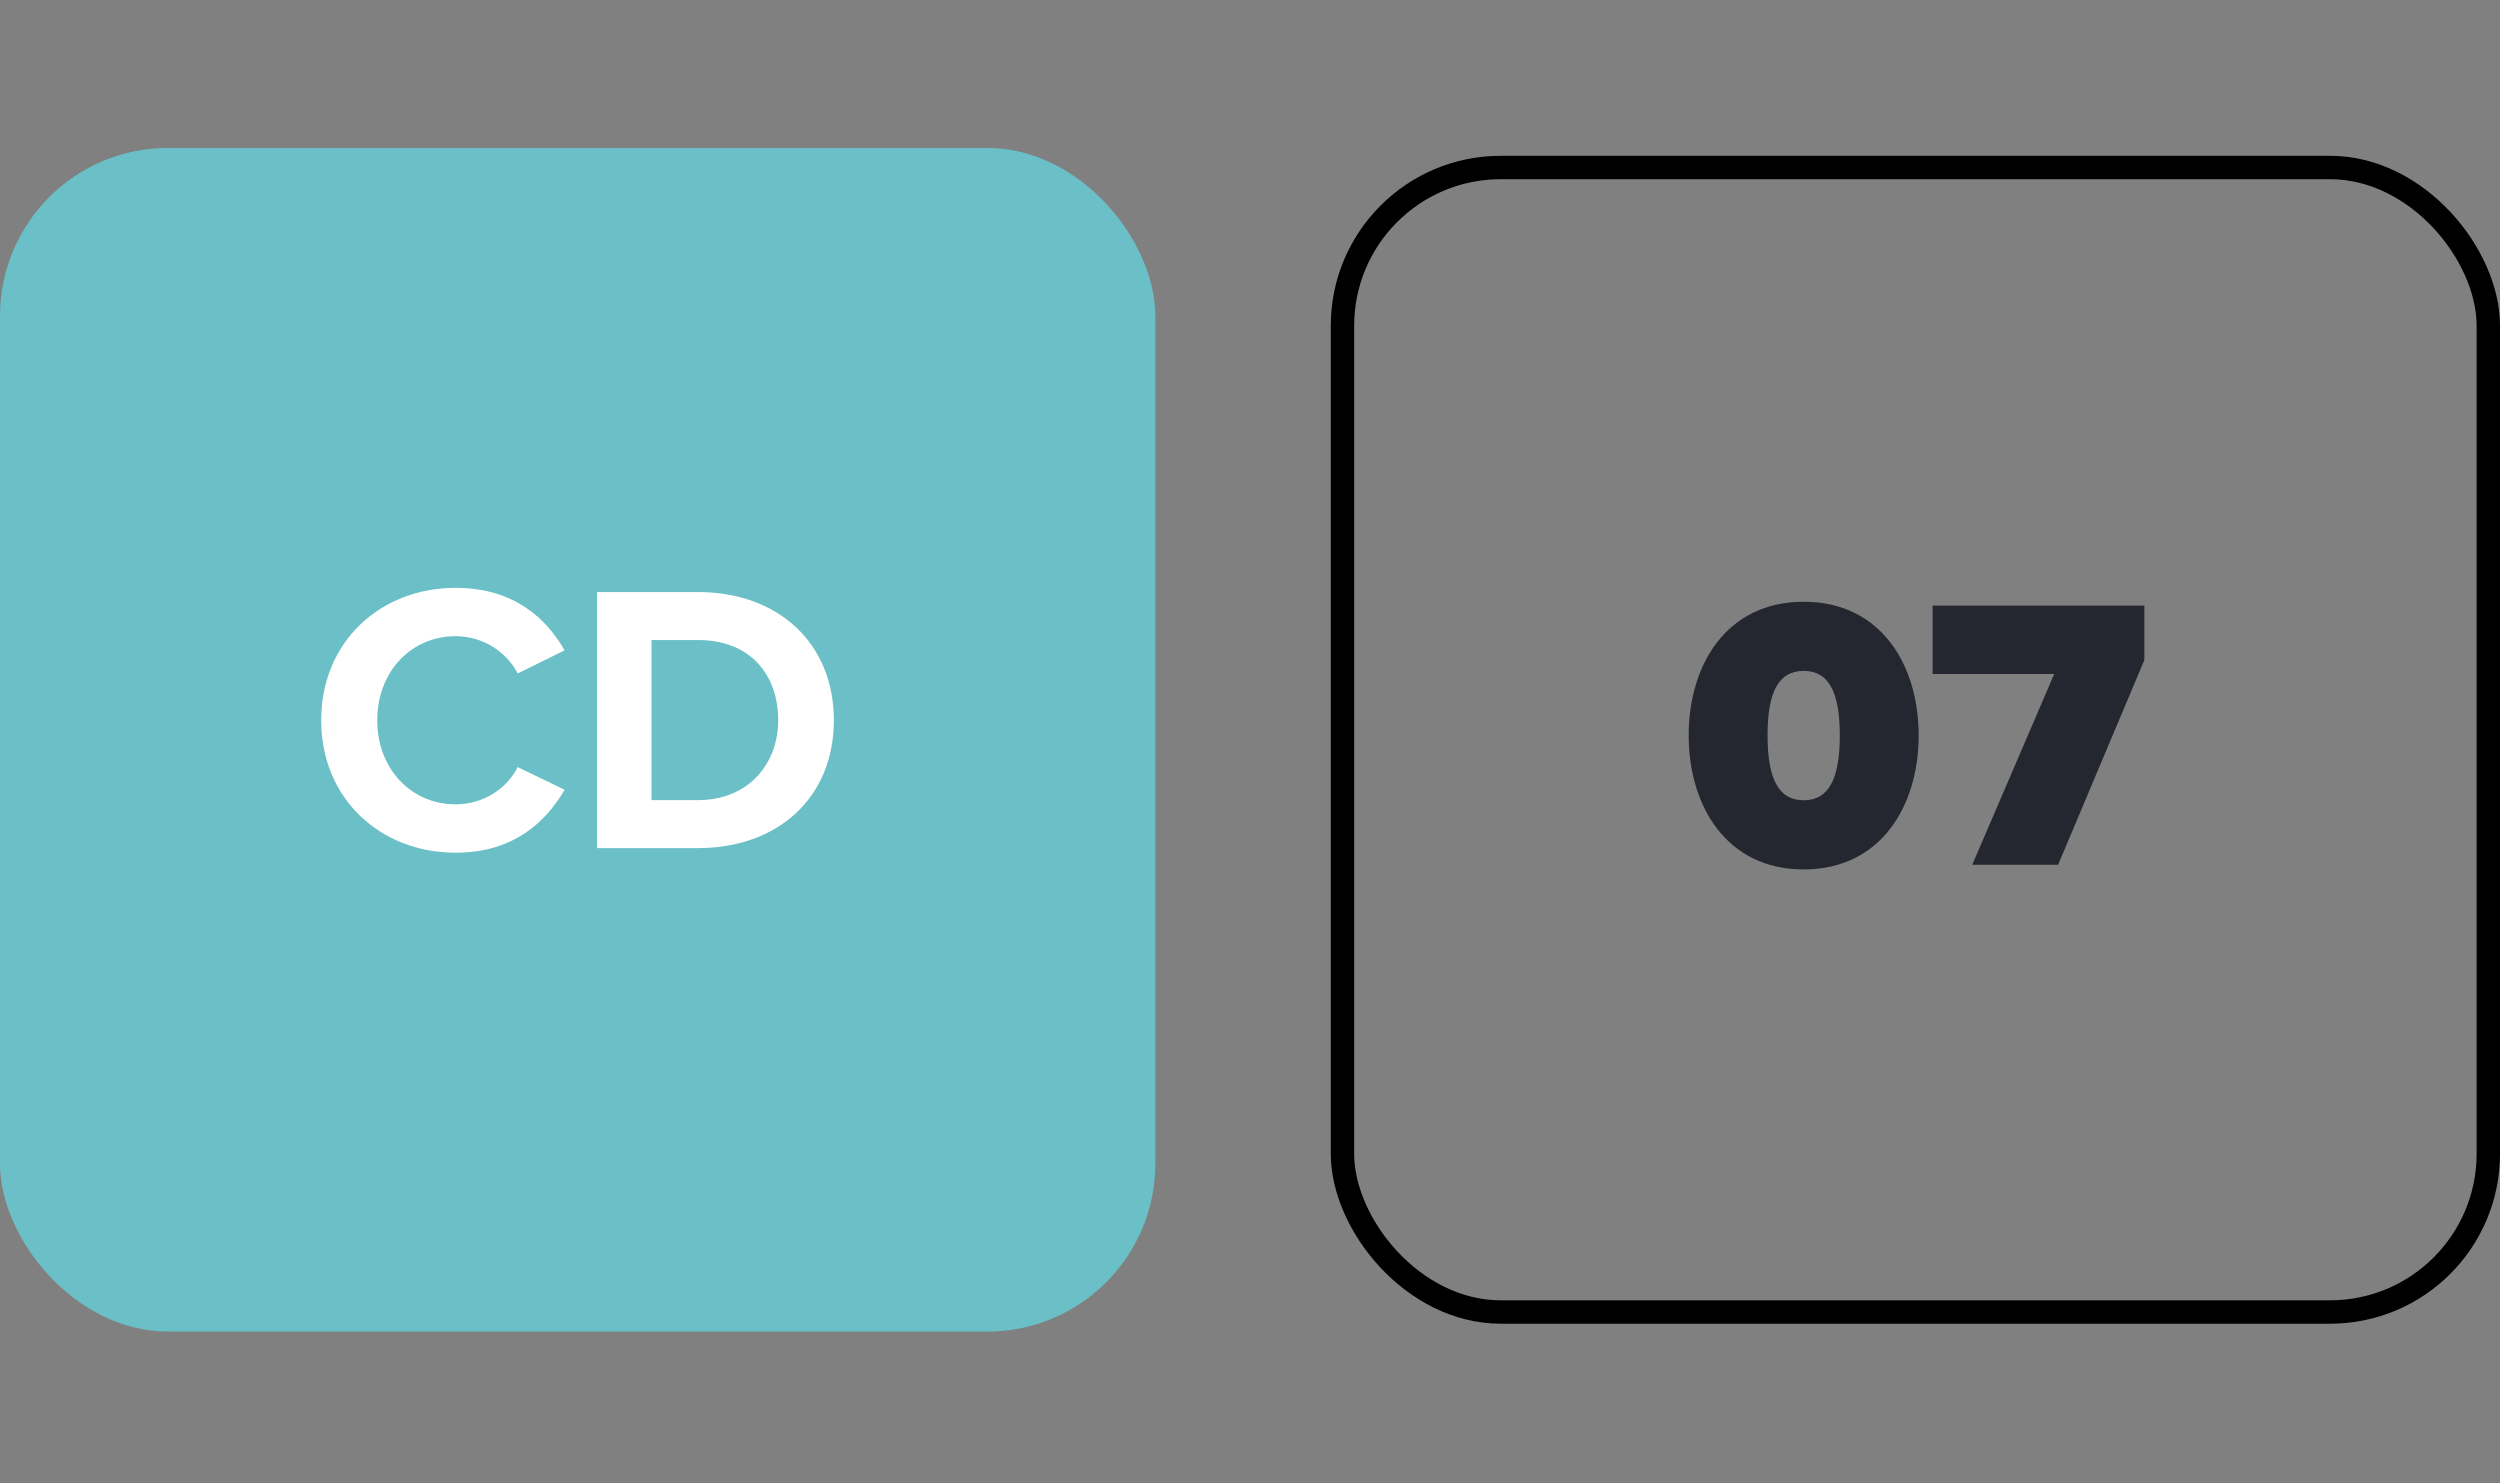
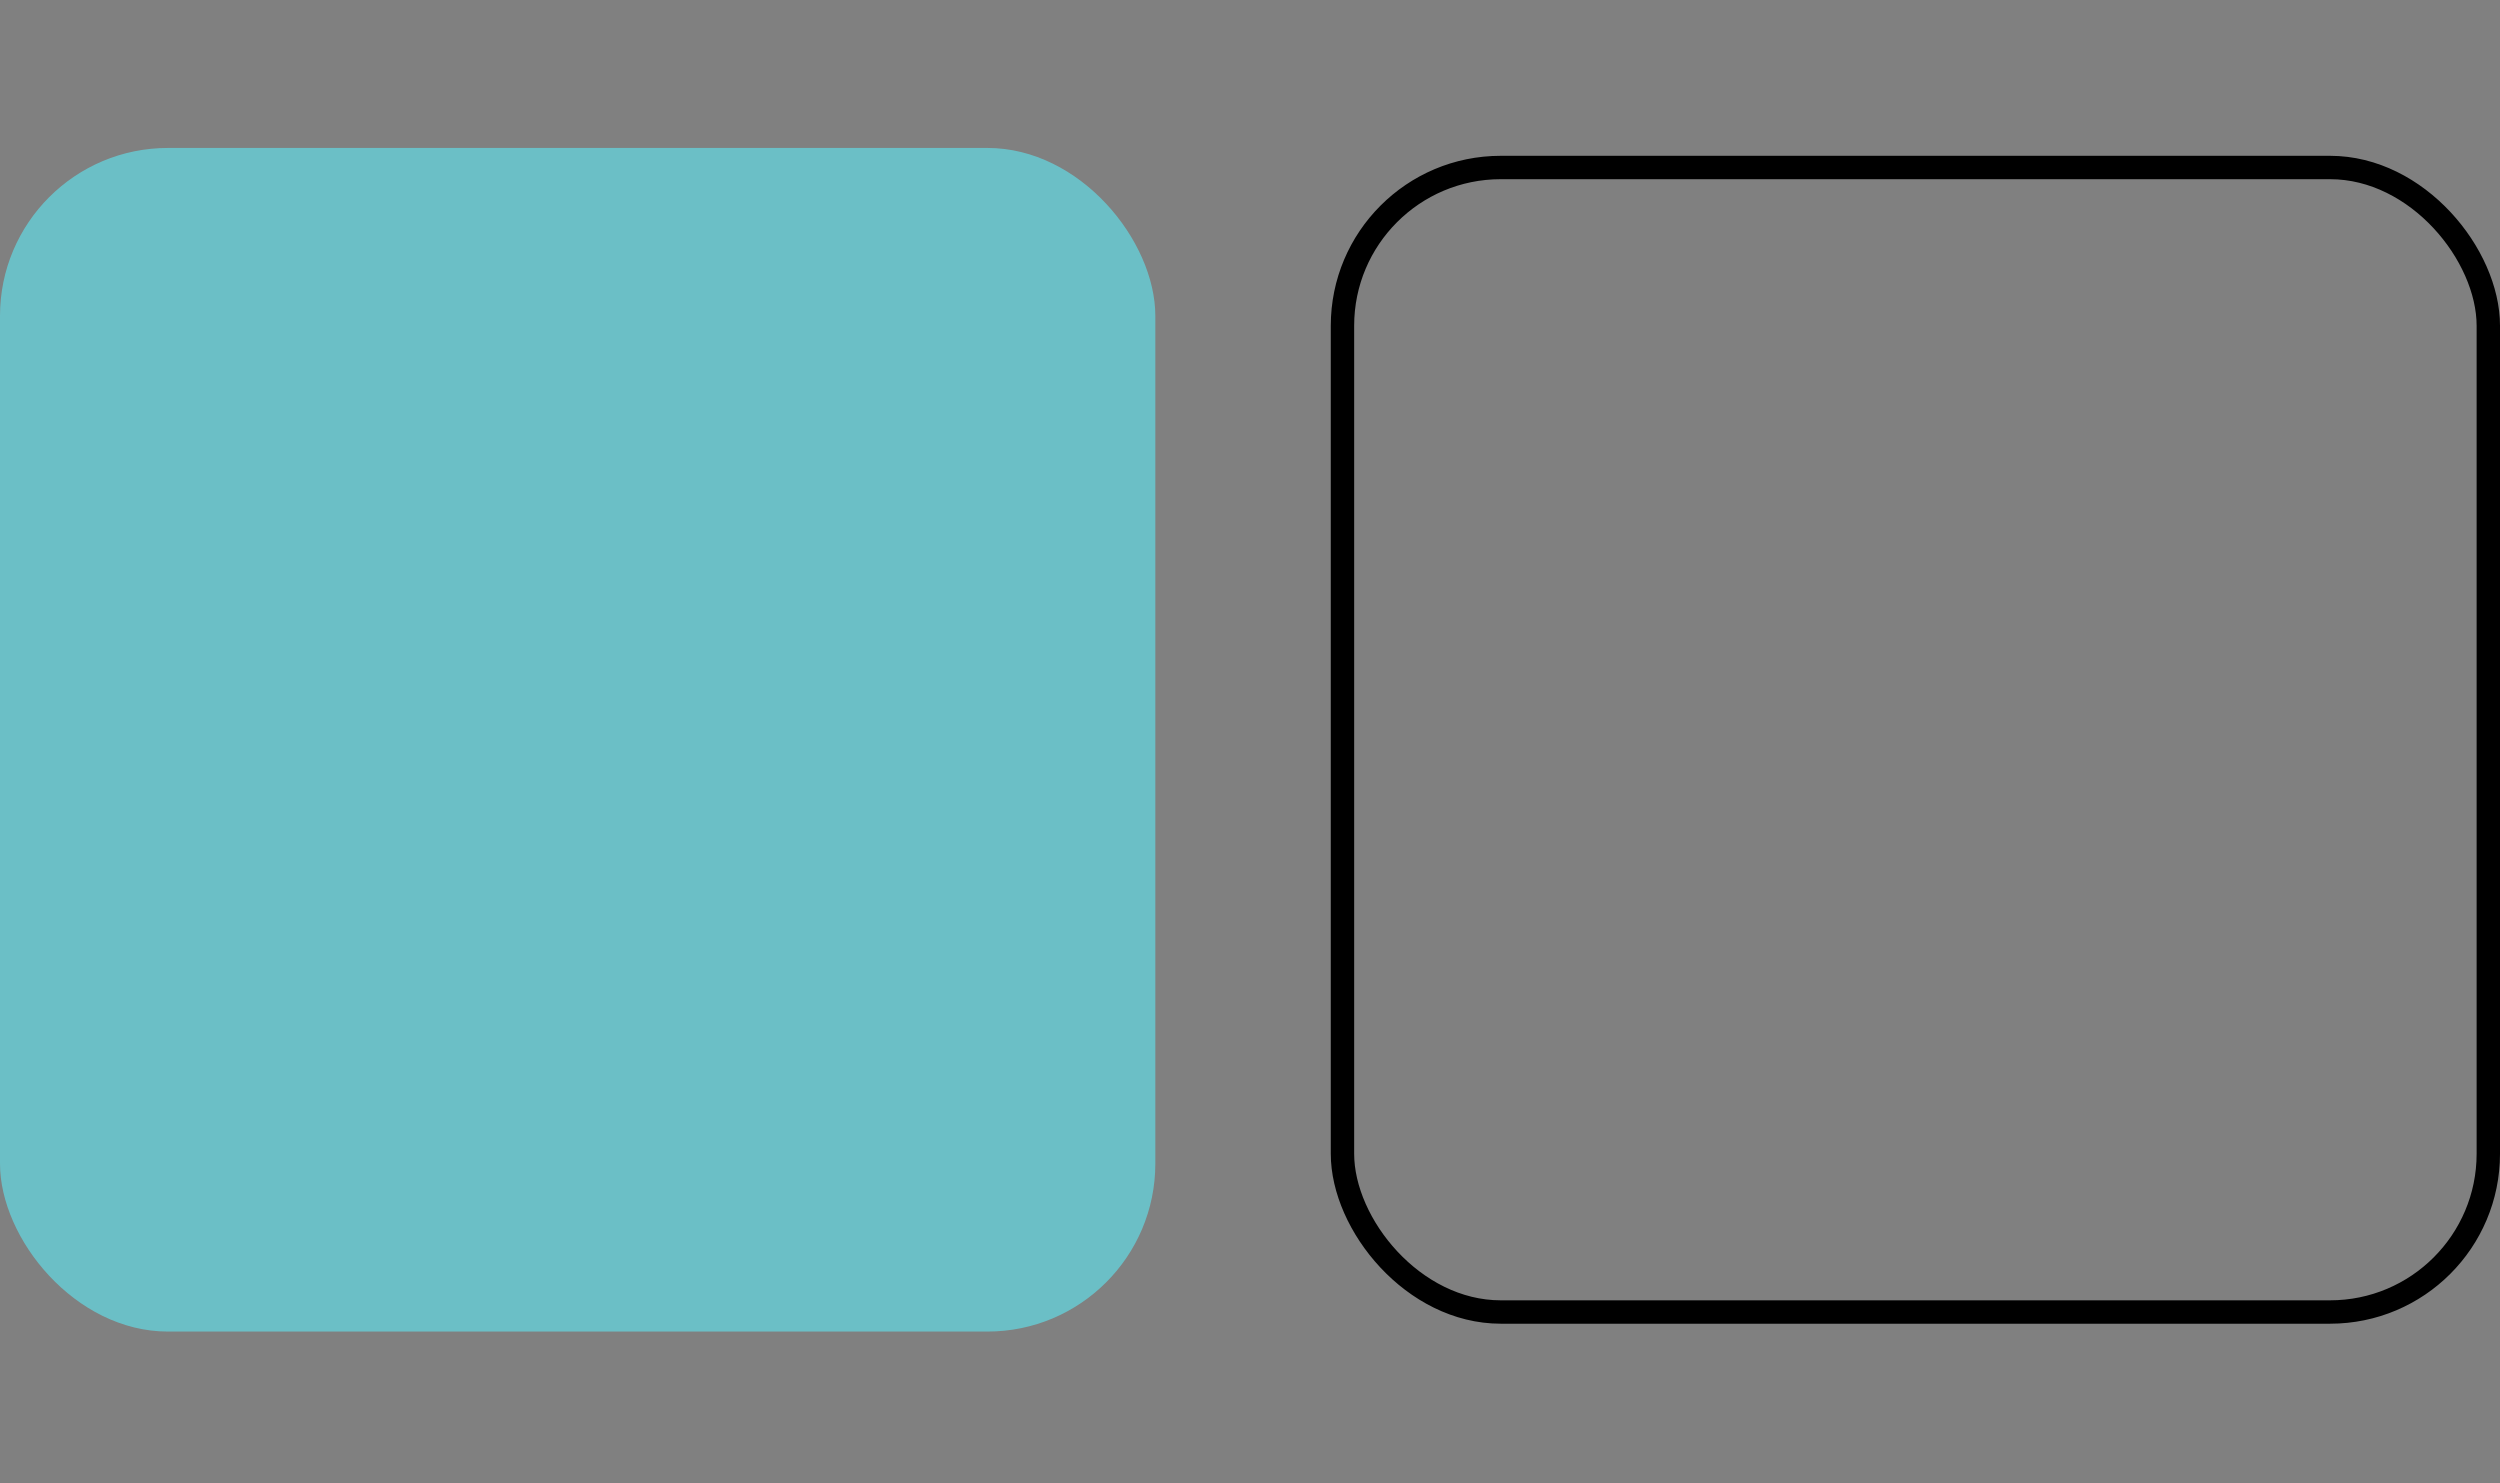
<svg xmlns="http://www.w3.org/2000/svg" width="150" height="89" viewBox="0 0 150 89" fill="none">
  <rect x="0" y="0" width="150" height="89" fill="#808080" stroke="none" />
  <rect y="8.877" width="69.32" height="71.017" rx="10.077" fill="#6BBFC6" />
-   <path d="M27.332 51.162C22.841 51.162 19.271 47.938 19.271 43.216C19.271 38.494 22.841 35.27 27.332 35.27C30.833 35.27 32.791 37.112 33.874 39.024L31.064 40.406C30.419 39.162 29.037 38.172 27.332 38.172C24.661 38.172 22.634 40.314 22.634 43.216C22.634 46.118 24.661 48.26 27.332 48.26C29.037 48.26 30.419 47.293 31.064 46.026L33.874 47.385C32.768 49.297 30.833 51.162 27.332 51.162ZM41.878 50.886H35.82V35.523H41.878C46.692 35.523 50.031 38.586 50.031 43.216C50.031 47.846 46.692 50.886 41.878 50.886ZM39.091 38.402V48.007H41.878C44.918 48.007 46.692 45.819 46.692 43.216C46.692 40.498 45.033 38.402 41.878 38.402H39.091Z" fill="white" />
-   <path d="M101.321 44.124C101.321 39.905 103.582 36.105 108.22 36.105C112.859 36.105 115.12 39.905 115.12 44.124C115.12 48.343 112.859 52.166 108.22 52.166C103.582 52.166 101.321 48.343 101.321 44.124ZM110.388 44.124C110.388 41.49 109.712 40.254 108.22 40.254C106.729 40.254 106.053 41.49 106.053 44.124C106.053 46.758 106.729 48.016 108.22 48.016C109.712 48.016 110.388 46.758 110.388 44.124ZM123.486 51.886H118.335L123.253 40.441H115.958V36.338H128.661V39.602L123.486 51.886Z" fill="#242630" />
  <rect x="80.548" y="10.05" width="68.751" height="68.671" rx="9.496" stroke="black" stroke-width="1.403" />
</svg>